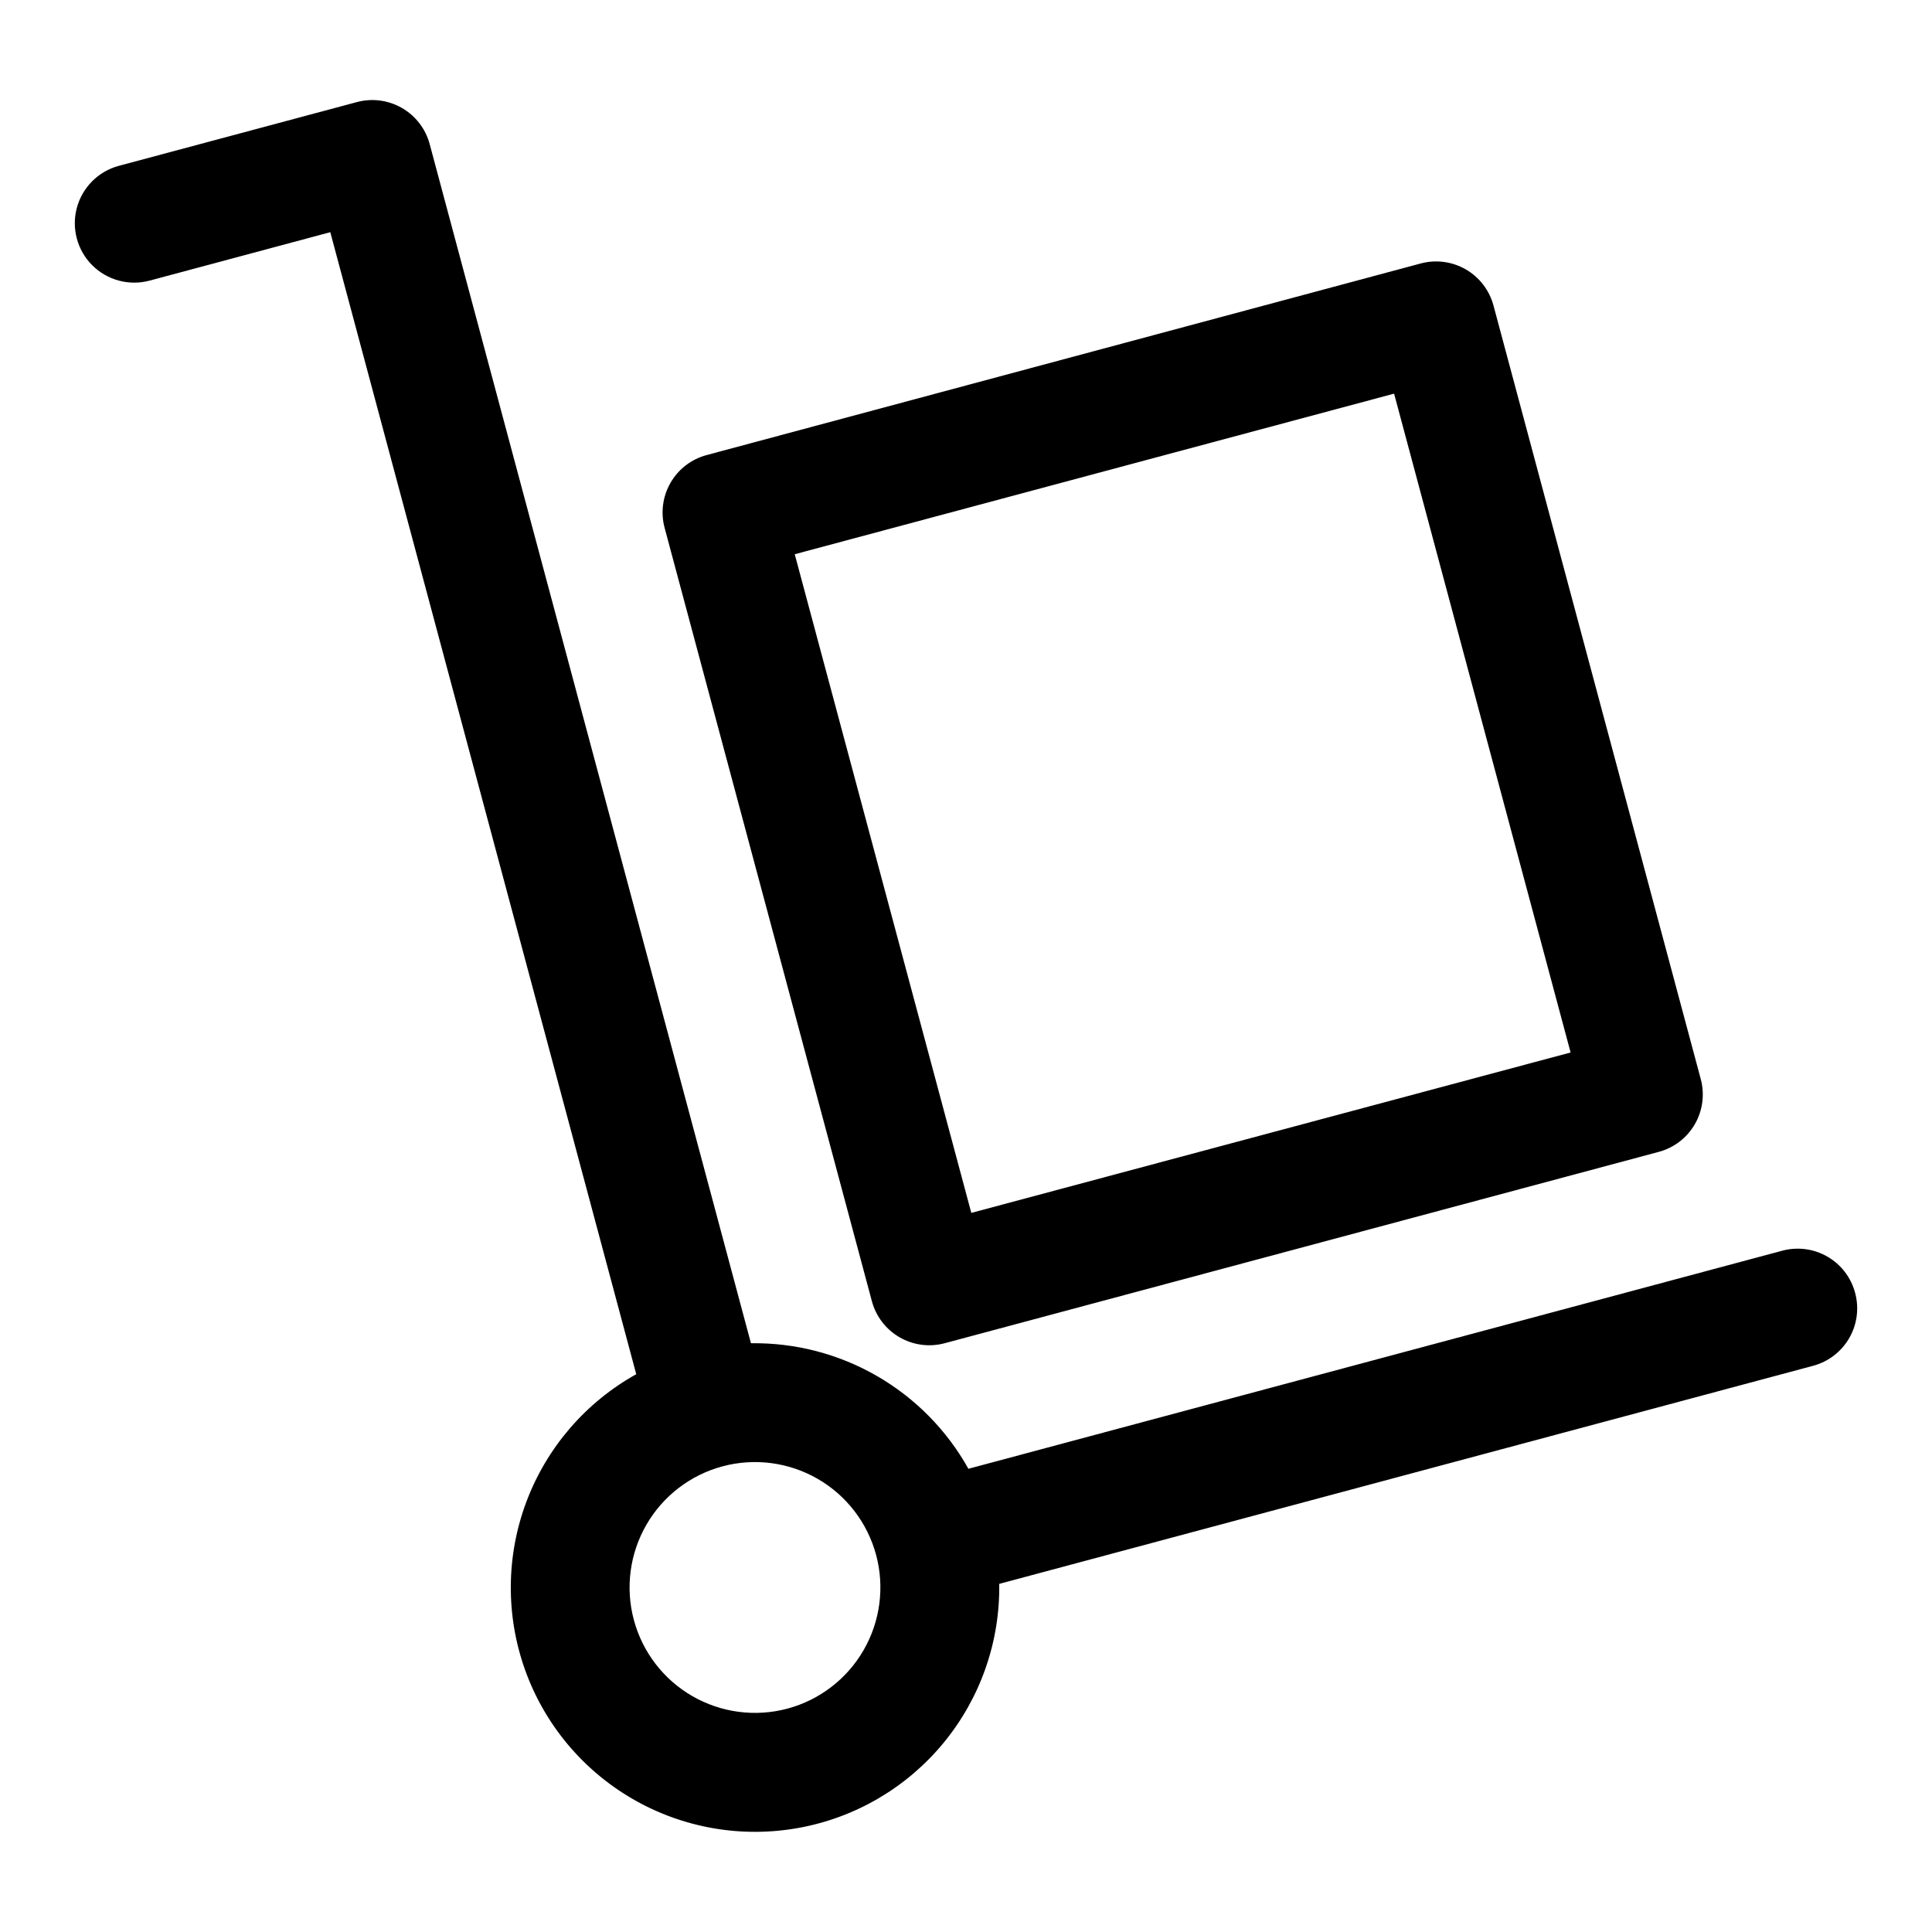
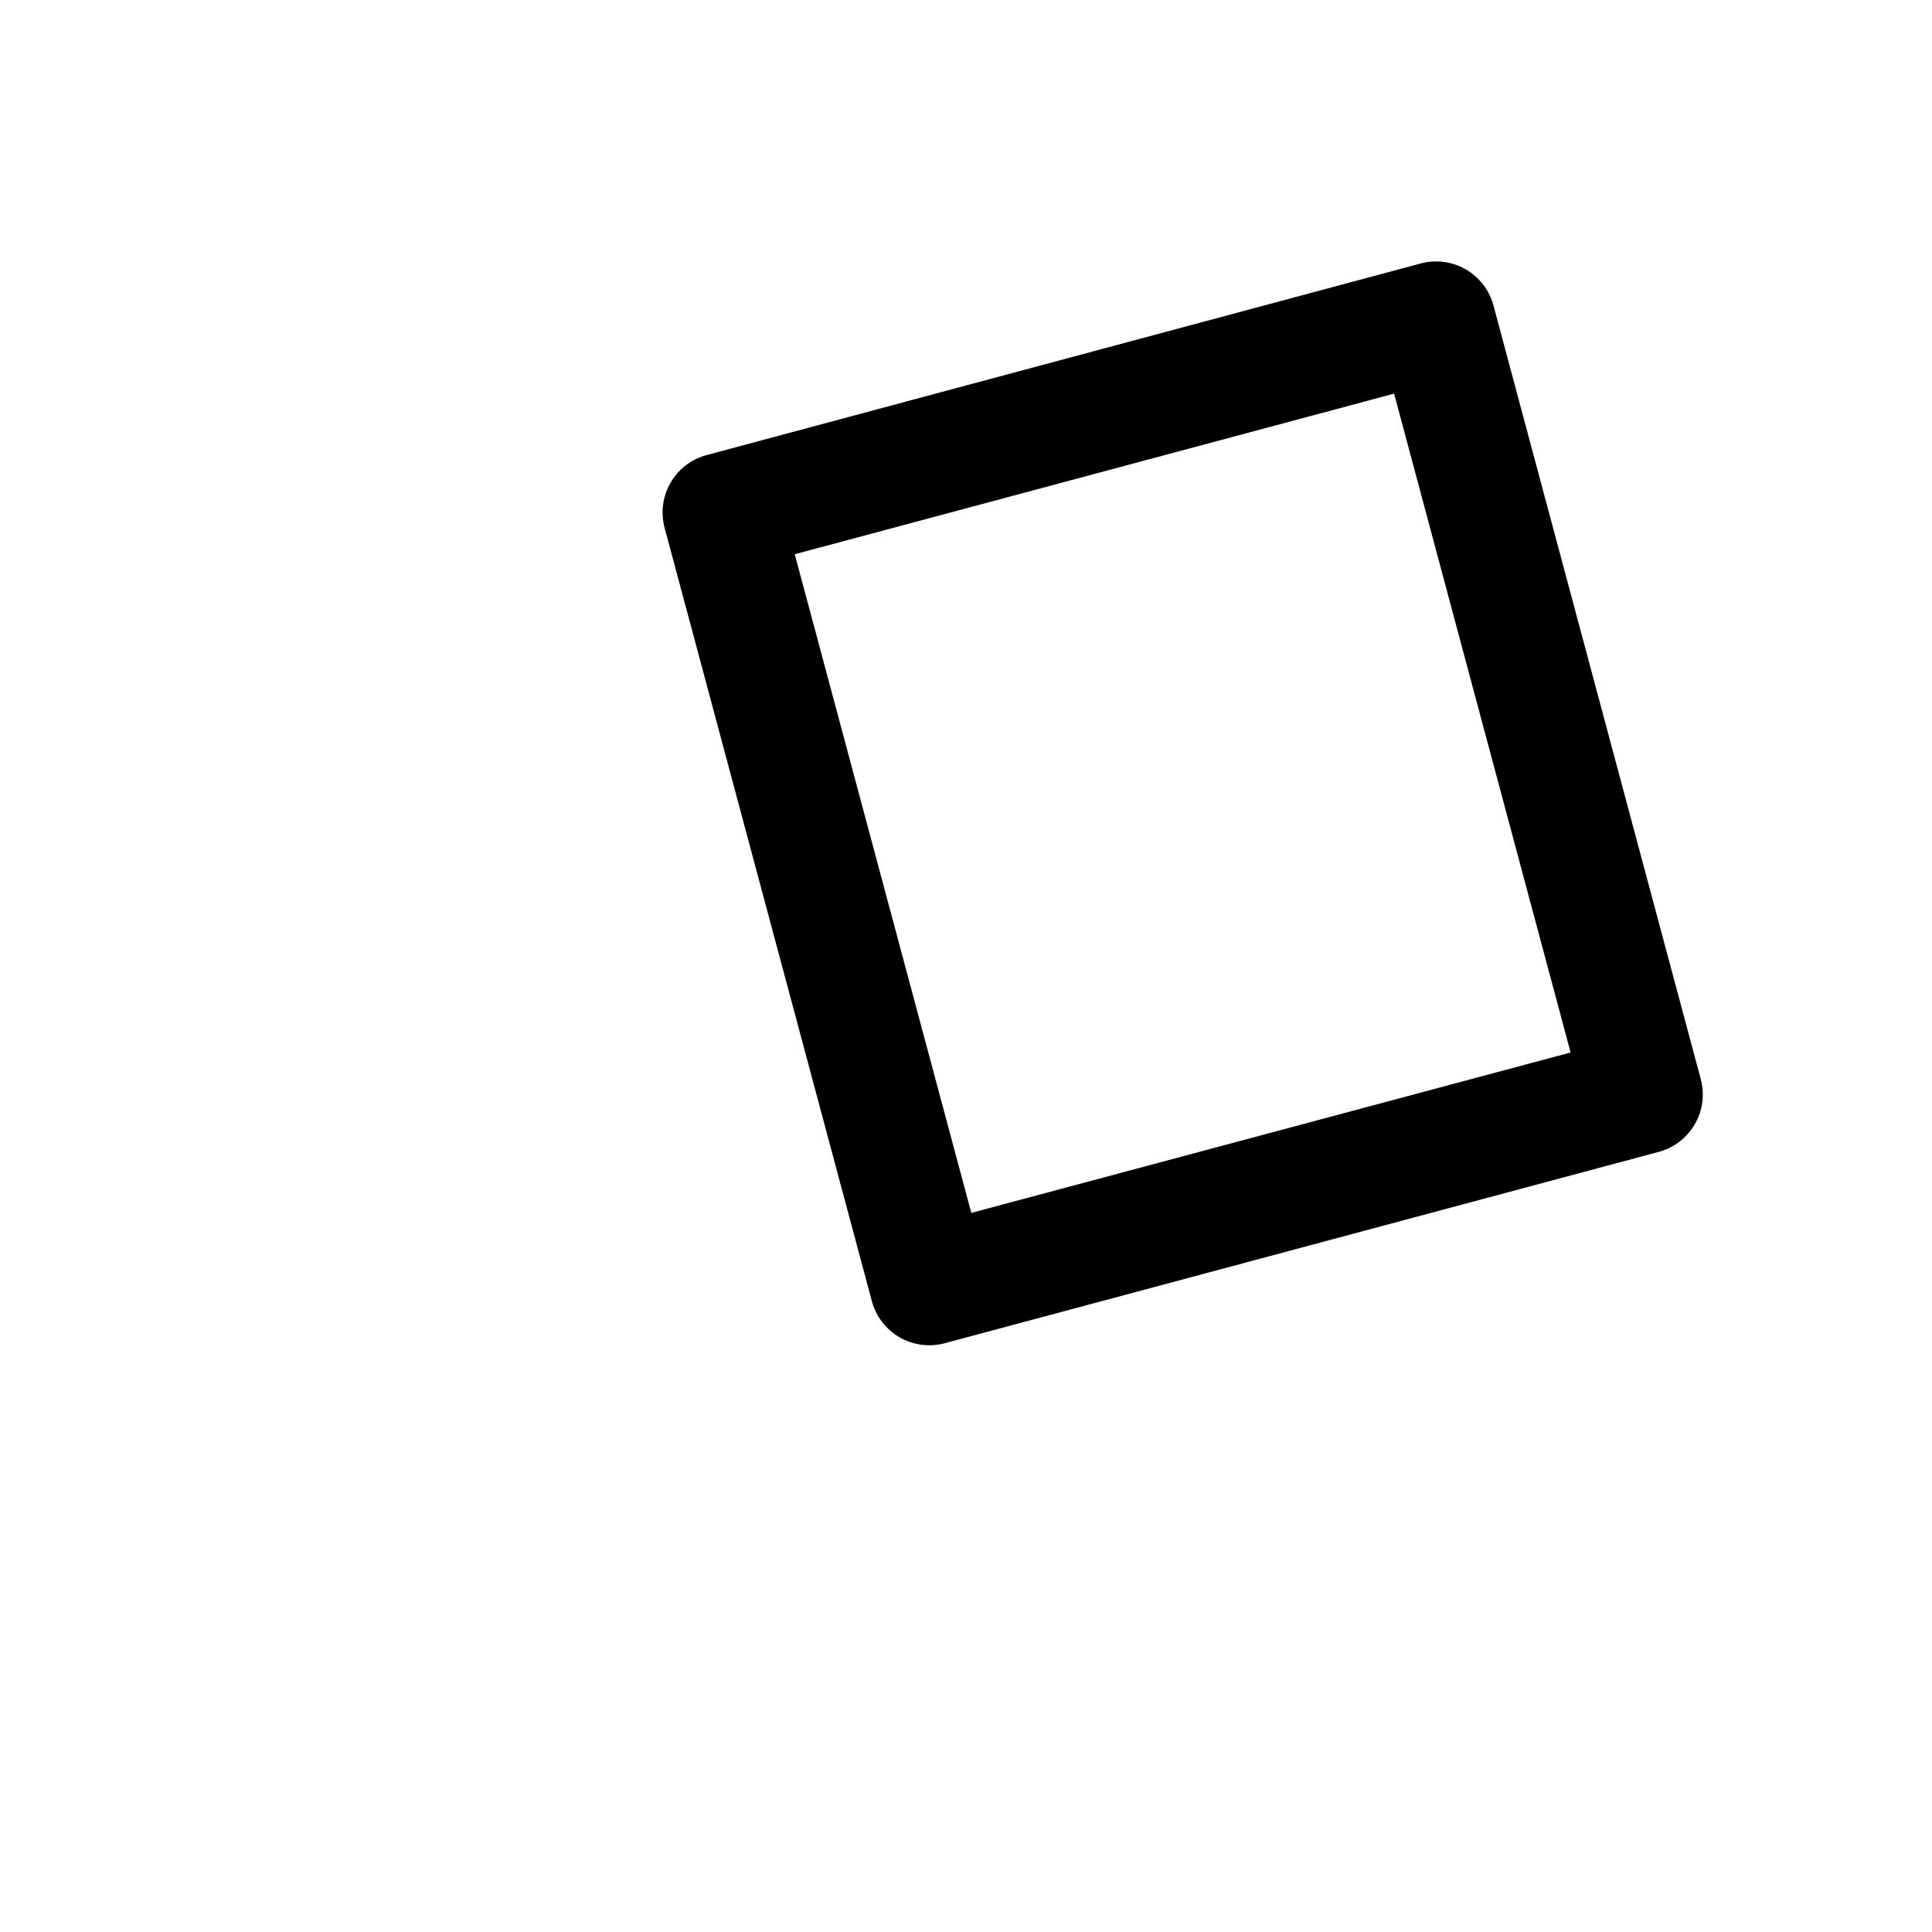
<svg xmlns="http://www.w3.org/2000/svg" fill="#000000" width="800px" height="800px" version="1.1" viewBox="144 144 512 512">
  <g fill-rule="evenodd">
-     <path d="m635.62 486.59c-1.078-4.035-3.715-7.481-7.336-9.57-3.617-2.09-7.914-2.656-11.953-1.574l-215.7 57.797h0.004c-5.707-10.234-14.078-18.727-24.223-24.586-10.145-5.856-21.688-8.855-33.402-8.684l-85.141-317.79c-1.082-4.035-3.723-7.473-7.34-9.562-3.617-2.086-7.914-2.652-11.949-1.57l-63.086 16.895c-5.434 1.457-9.676 5.703-11.133 11.137-1.453 5.434 0.102 11.23 4.078 15.207 3.981 3.977 9.777 5.531 15.211 4.074l47.879-12.832 81.082 302.65h-0.004c-13.395 7.457-23.707 19.426-29.102 33.777s-5.519 30.152-0.355 44.586c5.168 14.438 15.293 26.566 28.566 34.234 13.277 7.668 28.844 10.375 43.93 7.637 15.086-2.734 28.707-10.738 38.445-22.586 9.734-11.844 14.949-26.758 14.715-42.086l215.7-57.797h-0.004c4.047-1.086 7.492-3.734 9.578-7.367 2.086-3.629 2.641-7.941 1.539-11.984zm-282.94 110.21v0.004c-8.516 2.277-17.586 1.082-25.219-3.324-7.637-4.41-13.203-11.668-15.484-20.184s-1.086-17.586 3.324-25.219c4.406-7.633 11.668-13.203 20.184-15.484 8.516-2.281 17.586-1.082 25.219 3.324 7.633 4.41 13.203 11.672 15.484 20.188 2.273 8.512 1.074 17.582-3.332 25.211-4.406 7.633-11.664 13.203-20.176 15.488z" />
    <path d="m375.06 488.84c1.082 4.031 3.723 7.473 7.34 9.559 3.617 2.09 7.914 2.652 11.949 1.57l189.24-50.711c4.035-1.082 7.473-3.719 9.562-7.336 2.086-3.617 2.652-7.918 1.57-11.949l-54.934-205.02c-1.082-4.035-3.719-7.473-7.336-9.562-3.617-2.086-7.918-2.652-11.949-1.57l-189.24 50.777c-4.035 1.078-7.477 3.719-9.562 7.336-2.086 3.617-2.652 7.914-1.57 11.949zm138.39-240.52 46.777 174.6-158.82 42.508-46.793-174.55z" />
  </g>
</svg>